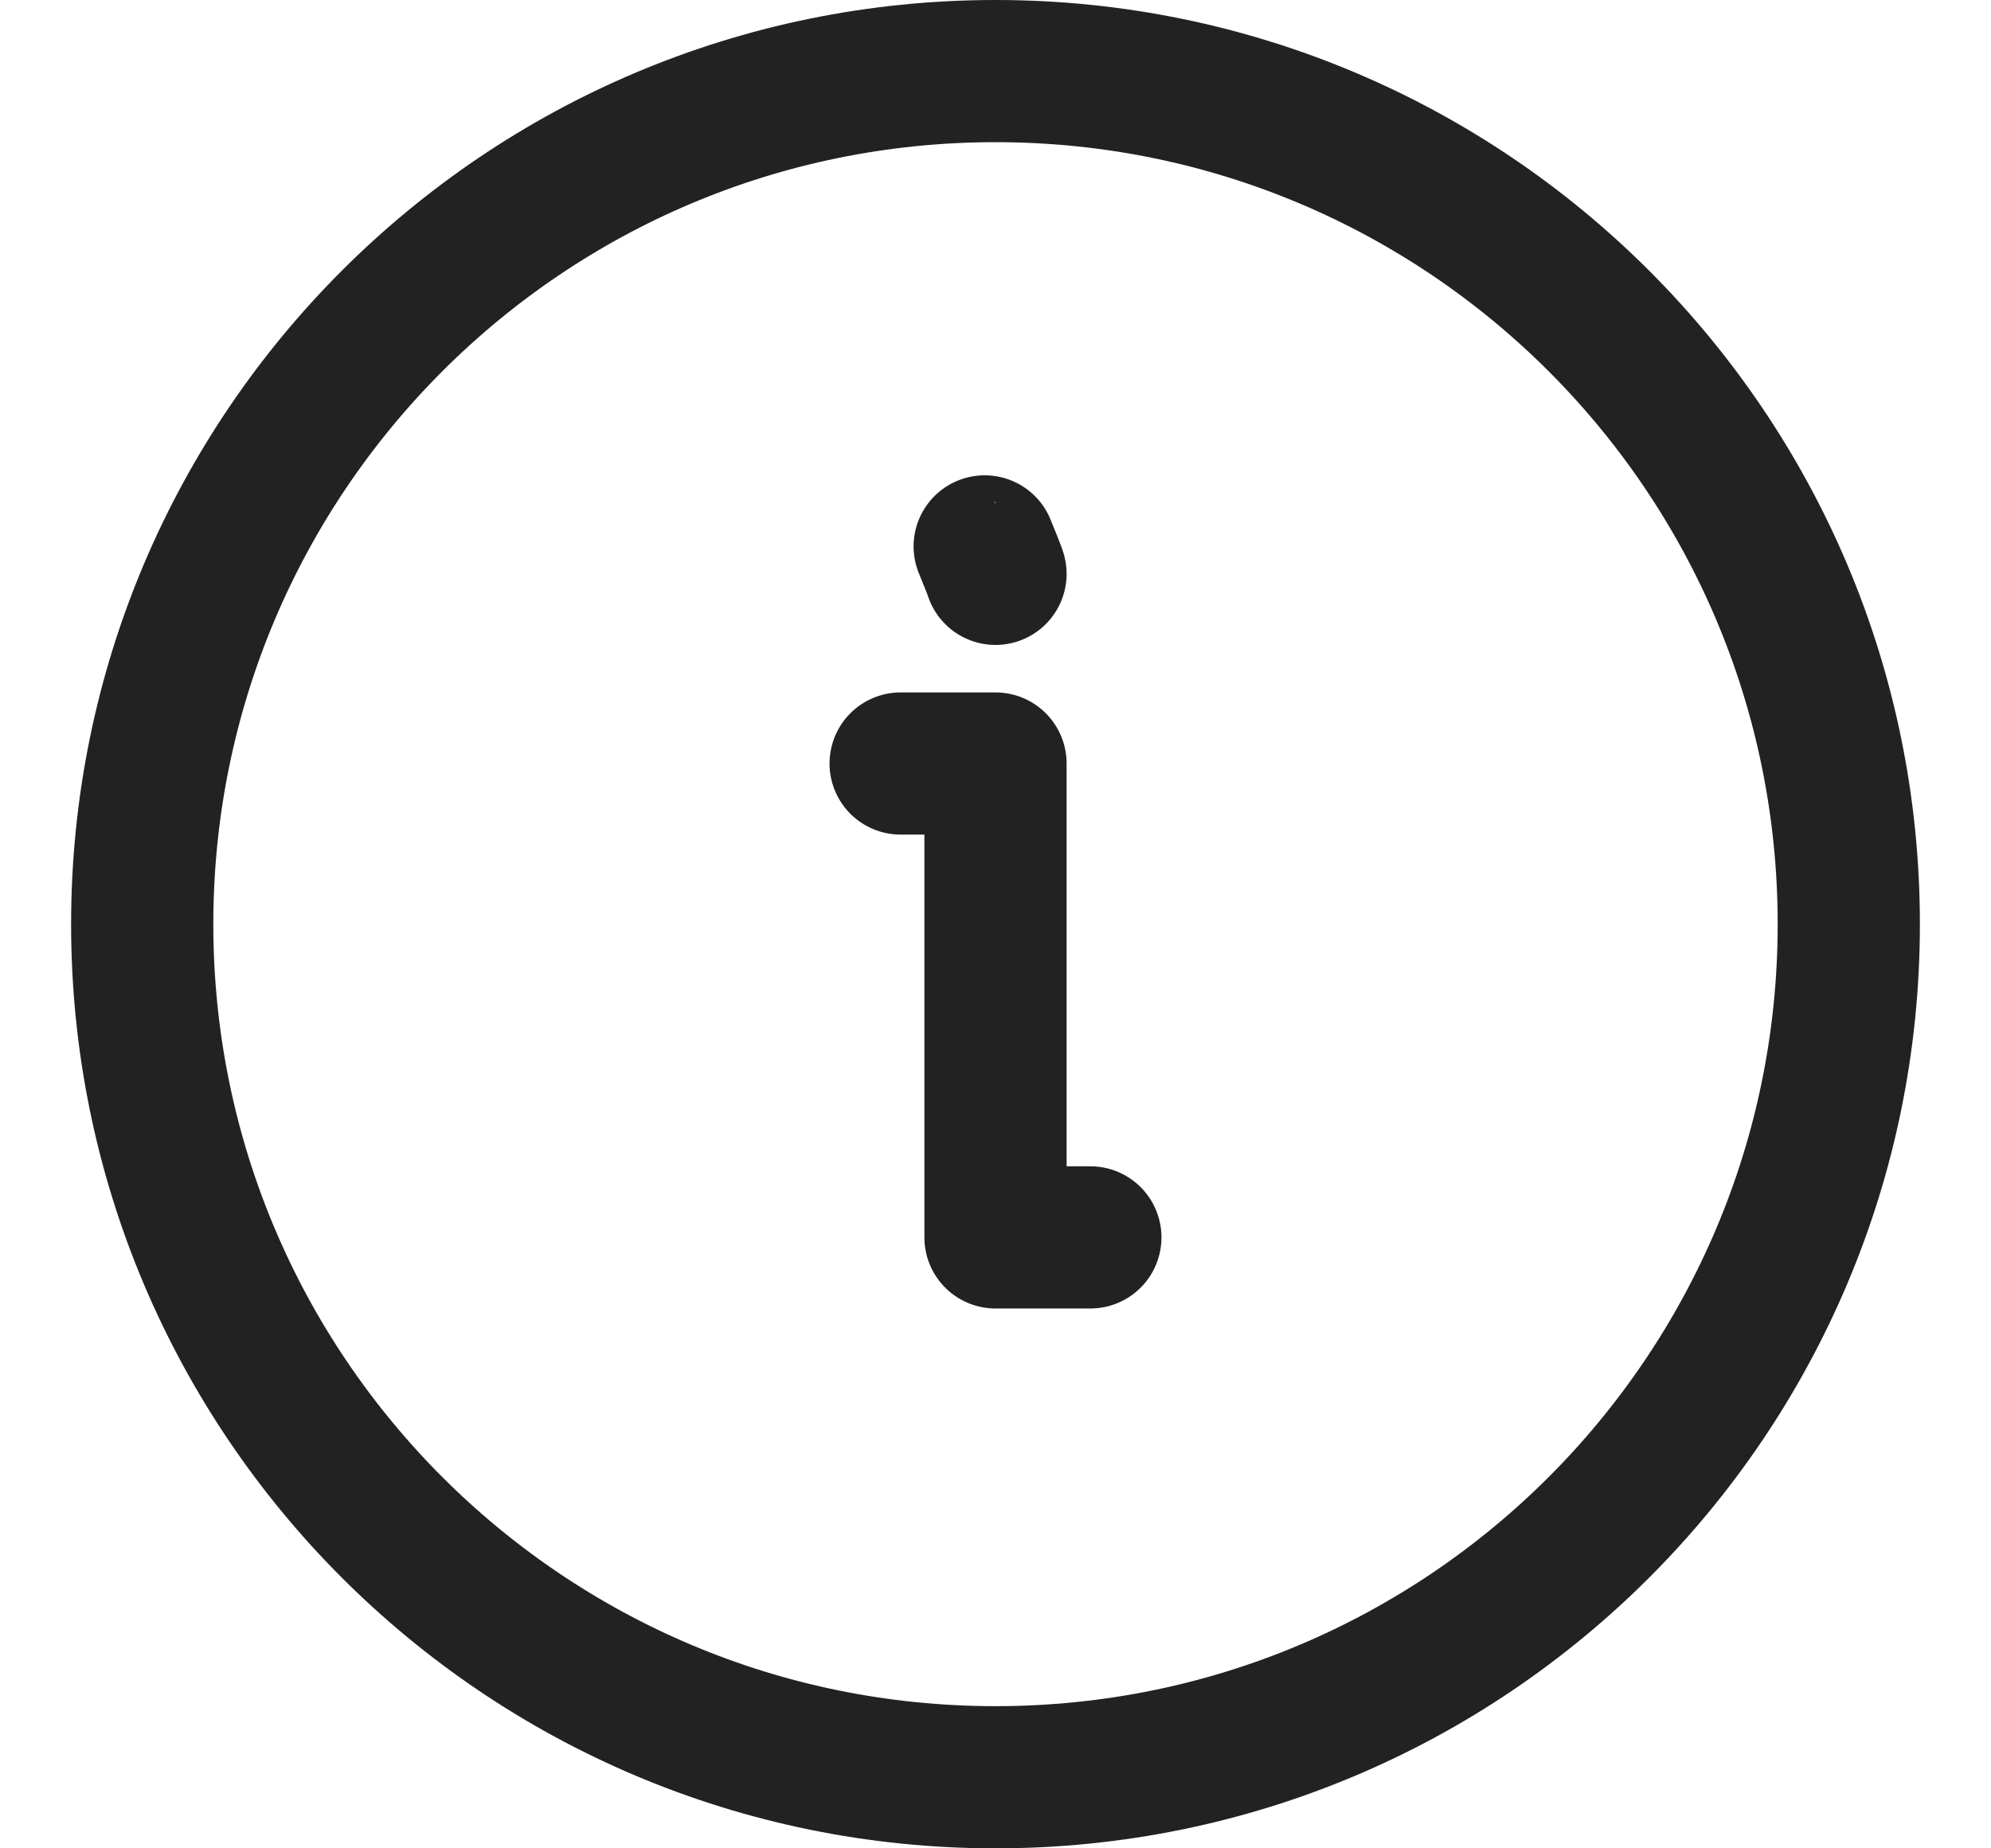
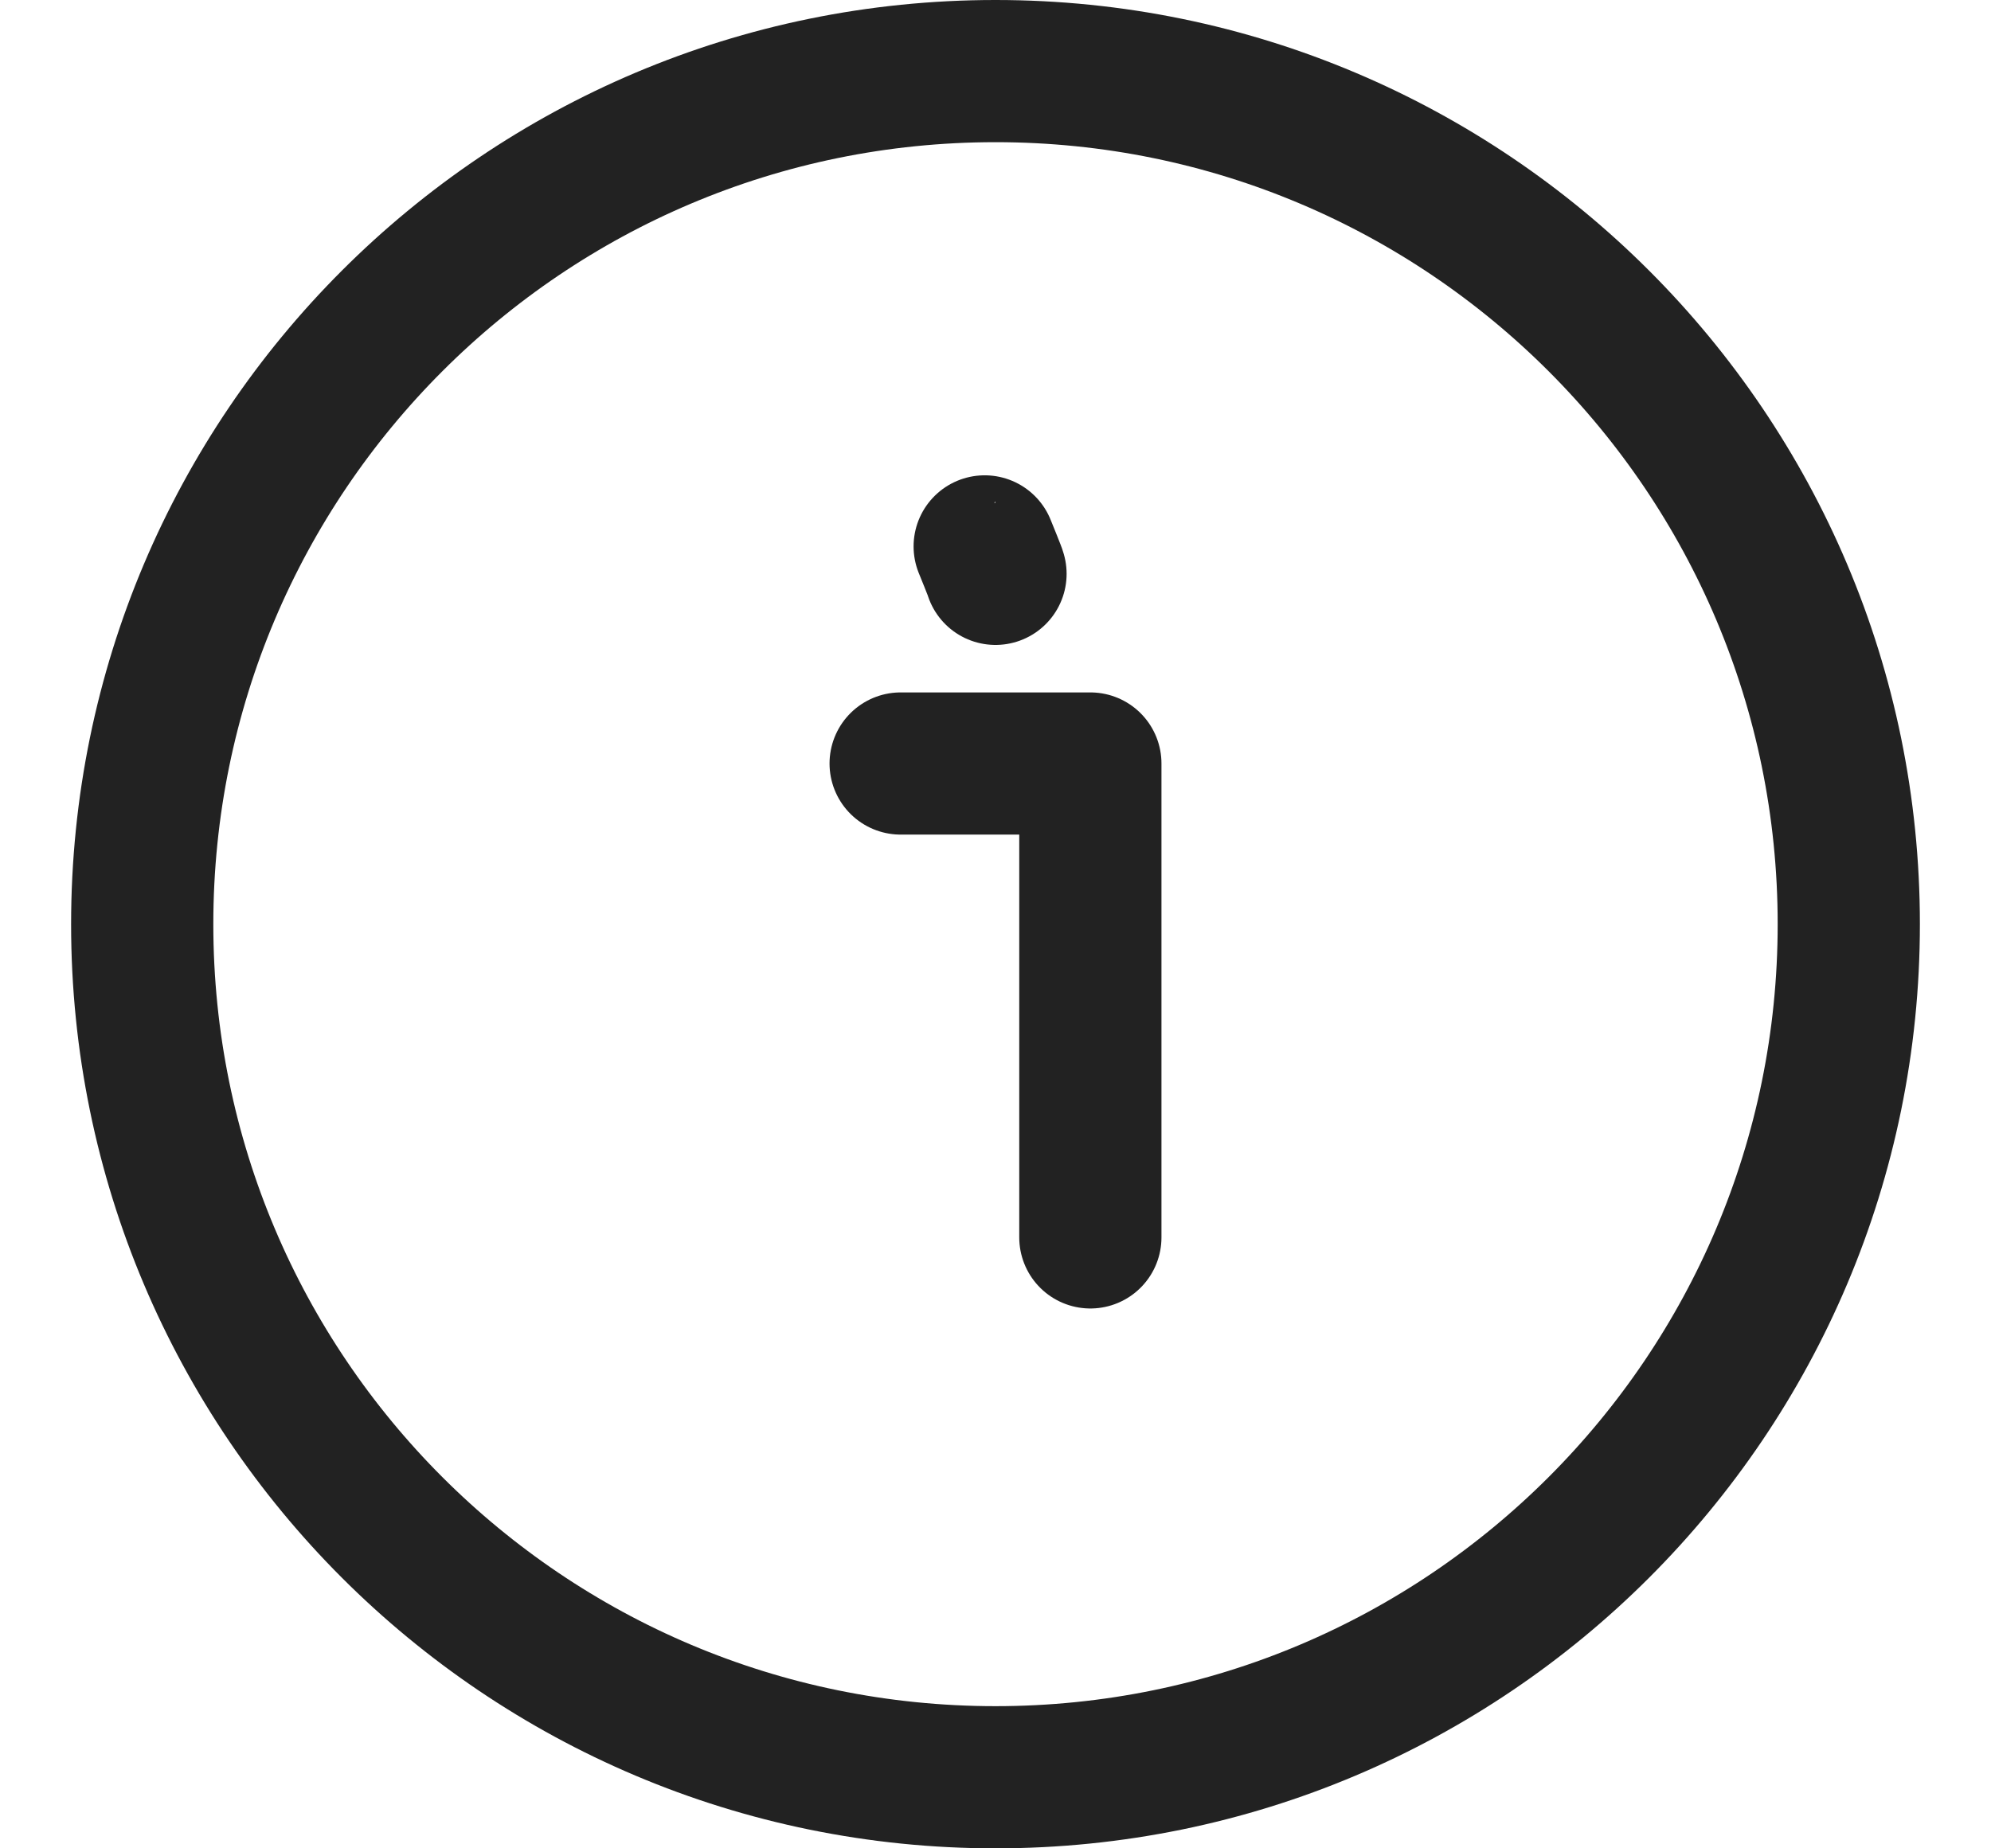
<svg xmlns="http://www.w3.org/2000/svg" width="14" height="13" viewBox="0 0 14 13" fill="none">
-   <path d="M7.667 8.703H7V5.37H6.333M7 4.036C7.003 4.036 6.924 3.843 6.924 3.843M13 6.5C13 9.814 10.314 12.5 7 12.5C3.686 12.5 1 9.814 1 6.5C1 3.186 3.686 0.5 7 0.5C10.314 0.5 13 3.186 13 6.5Z" stroke="#222222" stroke-linecap="round" stroke-linejoin="round" />
+   <path d="M7.667 8.703V5.37H6.333M7 4.036C7.003 4.036 6.924 3.843 6.924 3.843M13 6.5C13 9.814 10.314 12.5 7 12.5C3.686 12.5 1 9.814 1 6.5C1 3.186 3.686 0.5 7 0.5C10.314 0.5 13 3.186 13 6.5Z" stroke="#222222" stroke-linecap="round" stroke-linejoin="round" />
</svg>